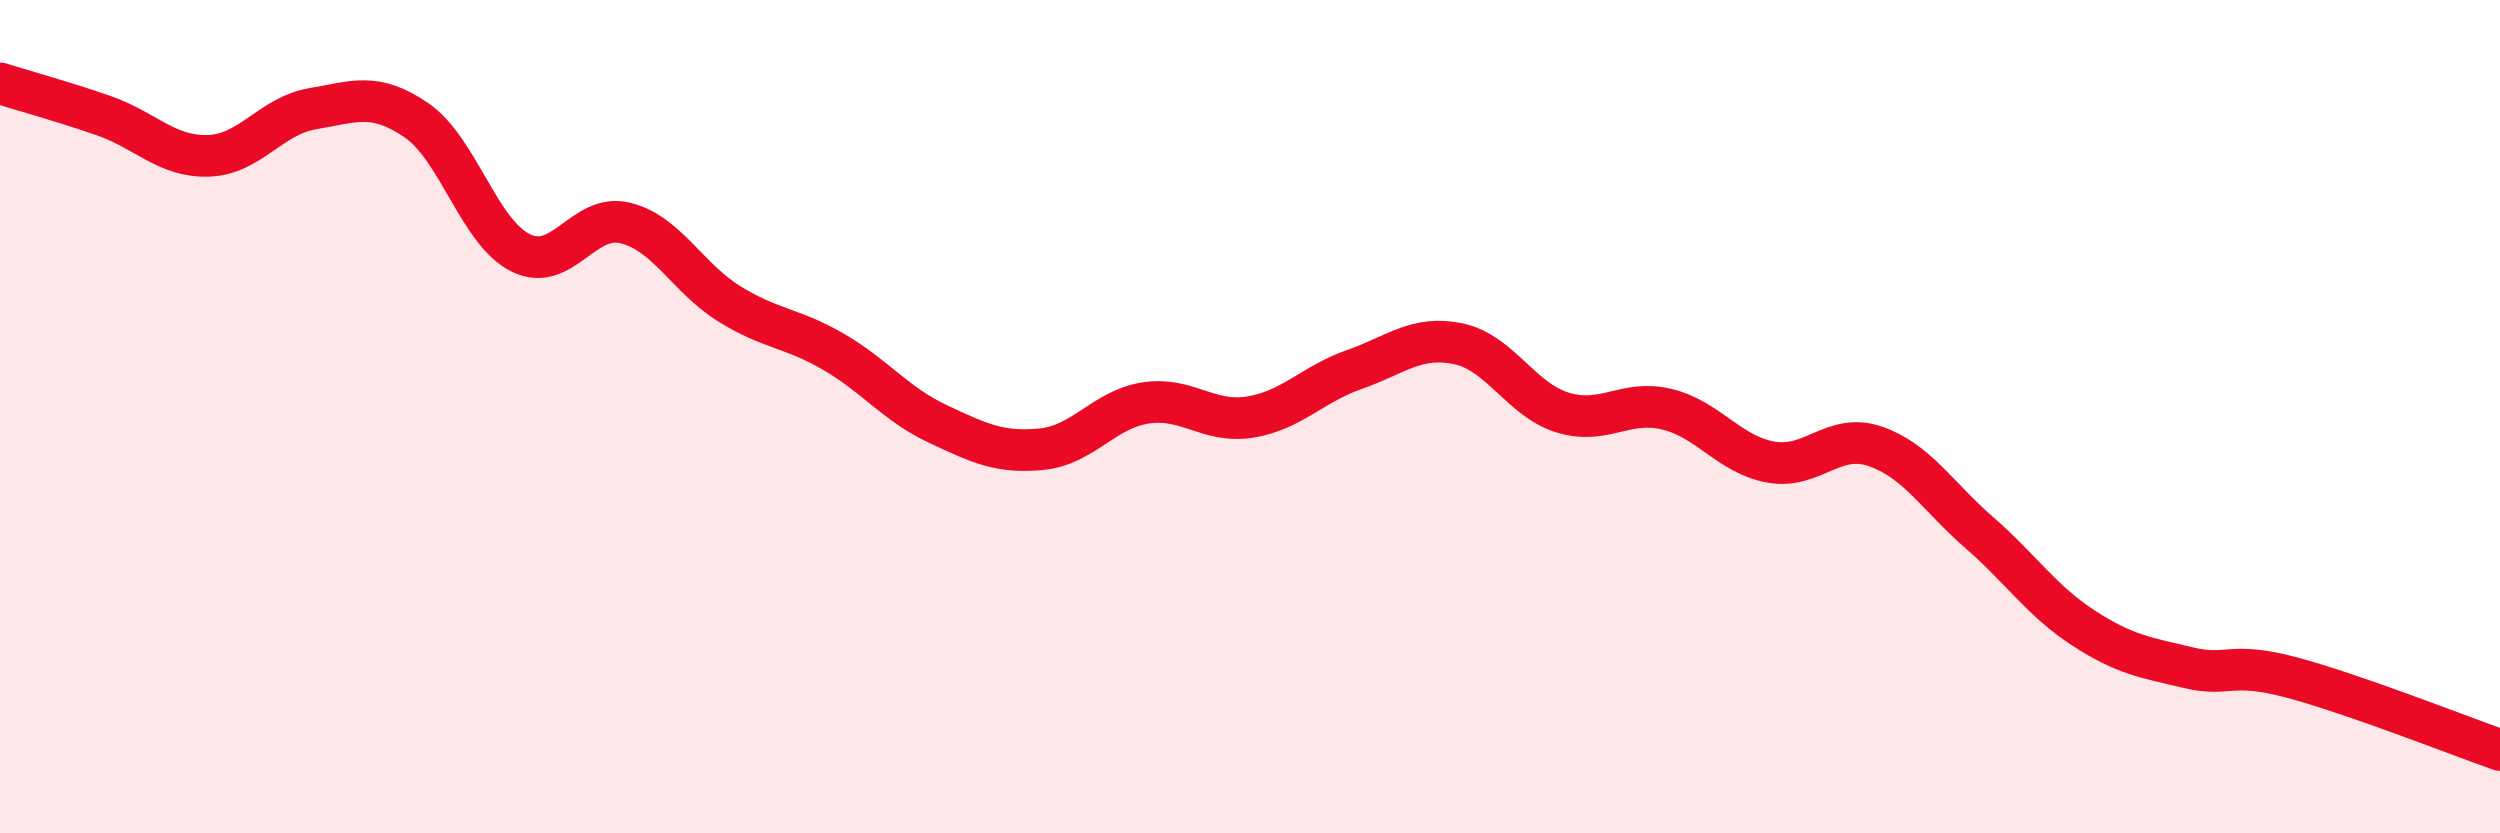
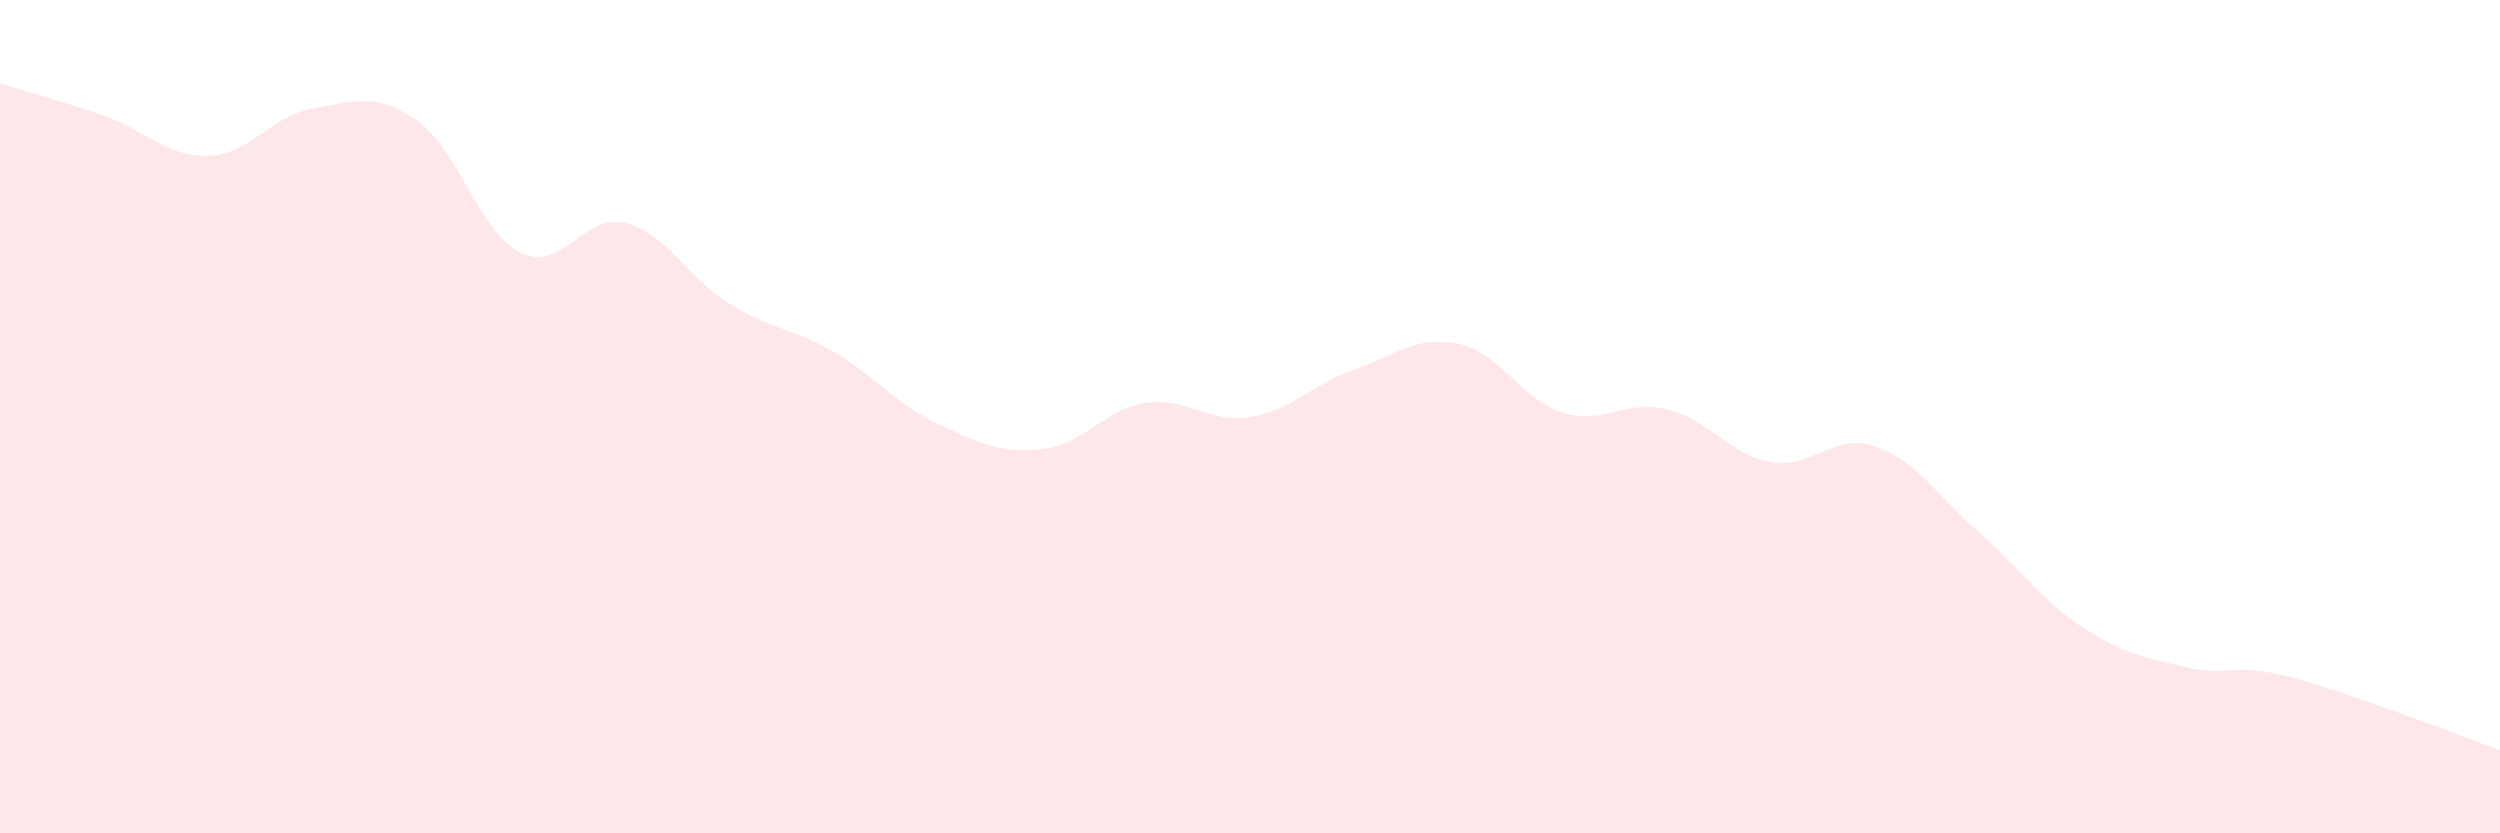
<svg xmlns="http://www.w3.org/2000/svg" width="60" height="20" viewBox="0 0 60 20">
  <path d="M 0,2 C 0.5,2.16 1.5,2.43 2.5,2.78 C 3.5,3.13 4,3.77 5,3.74 C 6,3.71 6.5,2.78 7.5,2.61 C 8.5,2.44 9,2.2 10,2.89 C 11,3.58 11.5,5.58 12.5,6.07 C 13.5,6.56 14,5.11 15,5.35 C 16,5.59 16.5,6.67 17.5,7.29 C 18.5,7.91 19,7.86 20,8.44 C 21,9.02 21.5,9.7 22.5,10.17 C 23.5,10.64 24,10.88 25,10.78 C 26,10.68 26.5,9.82 27.5,9.67 C 28.5,9.52 29,10.17 30,10.01 C 31,9.85 31.5,9.22 32.5,8.87 C 33.5,8.52 34,8.04 35,8.25 C 36,8.46 36.5,9.59 37.5,9.9 C 38.5,10.21 39,9.58 40,9.82 C 41,10.06 41.5,10.91 42.5,11.09 C 43.5,11.27 44,10.37 45,10.71 C 46,11.05 46.5,11.91 47.5,12.78 C 48.5,13.65 49,14.42 50,15.07 C 51,15.72 51.5,15.78 52.5,16.02 C 53.5,16.26 53.5,15.86 55,16.26 C 56.5,16.66 59,17.65 60,18L60 20L0 20Z" fill="#EB0A25" opacity="0.1" stroke-linecap="round" stroke-linejoin="round" />
-   <path d="M 0,2 C 0.5,2.16 1.5,2.43 2.5,2.78 C 3.5,3.13 4,3.77 5,3.74 C 6,3.71 6.5,2.78 7.5,2.61 C 8.5,2.44 9,2.2 10,2.89 C 11,3.58 11.5,5.58 12.5,6.07 C 13.5,6.56 14,5.11 15,5.35 C 16,5.59 16.5,6.67 17.5,7.29 C 18.5,7.91 19,7.86 20,8.44 C 21,9.02 21.5,9.7 22.5,10.17 C 23.5,10.64 24,10.88 25,10.78 C 26,10.68 26.5,9.82 27.5,9.67 C 28.5,9.52 29,10.17 30,10.01 C 31,9.85 31.5,9.22 32.5,8.87 C 33.5,8.52 34,8.04 35,8.25 C 36,8.46 36.5,9.59 37.5,9.9 C 38.5,10.21 39,9.58 40,9.82 C 41,10.06 41.5,10.91 42.5,11.09 C 43.5,11.27 44,10.37 45,10.71 C 46,11.05 46.5,11.91 47.5,12.78 C 48.5,13.65 49,14.42 50,15.07 C 51,15.72 51.5,15.78 52.5,16.02 C 53.5,16.26 53.5,15.86 55,16.26 C 56.5,16.66 59,17.65 60,18" stroke="#EB0A25" stroke-width="1" fill="none" stroke-linecap="round" stroke-linejoin="round" />
</svg>